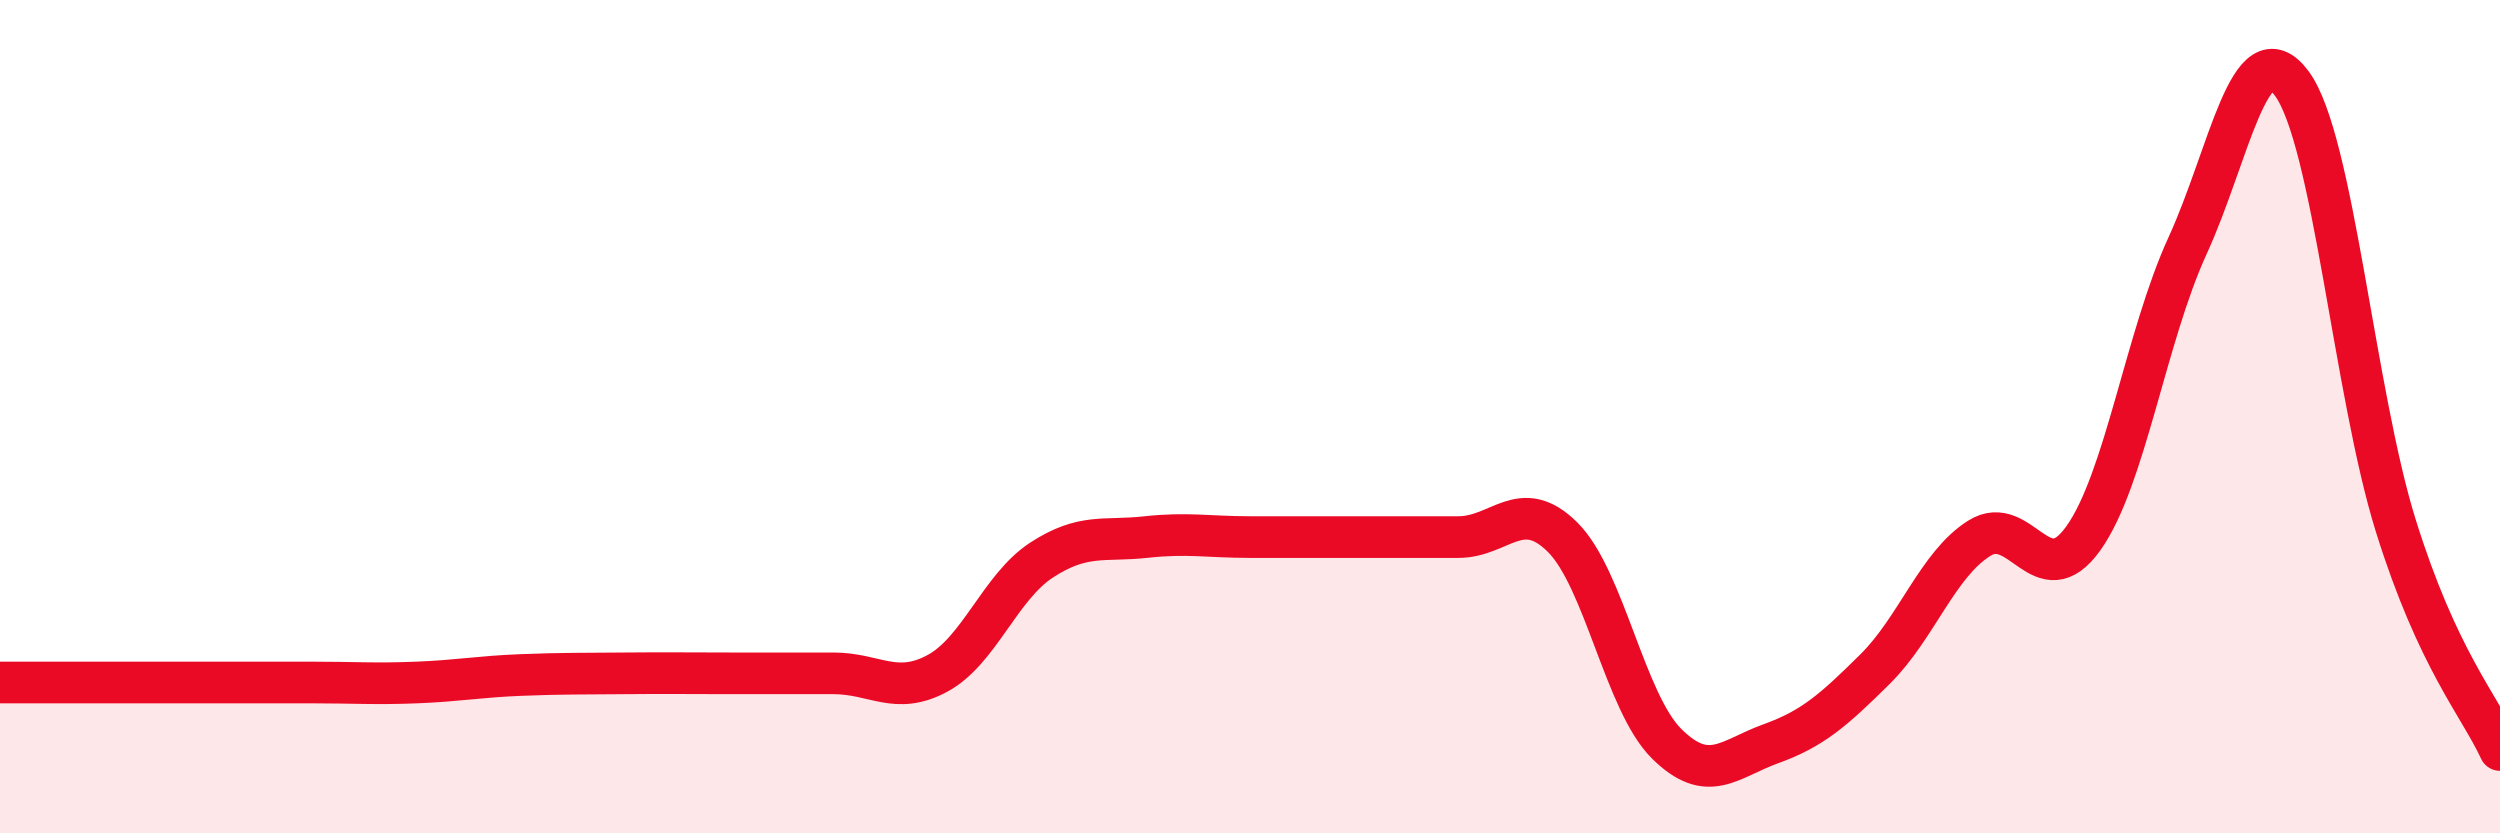
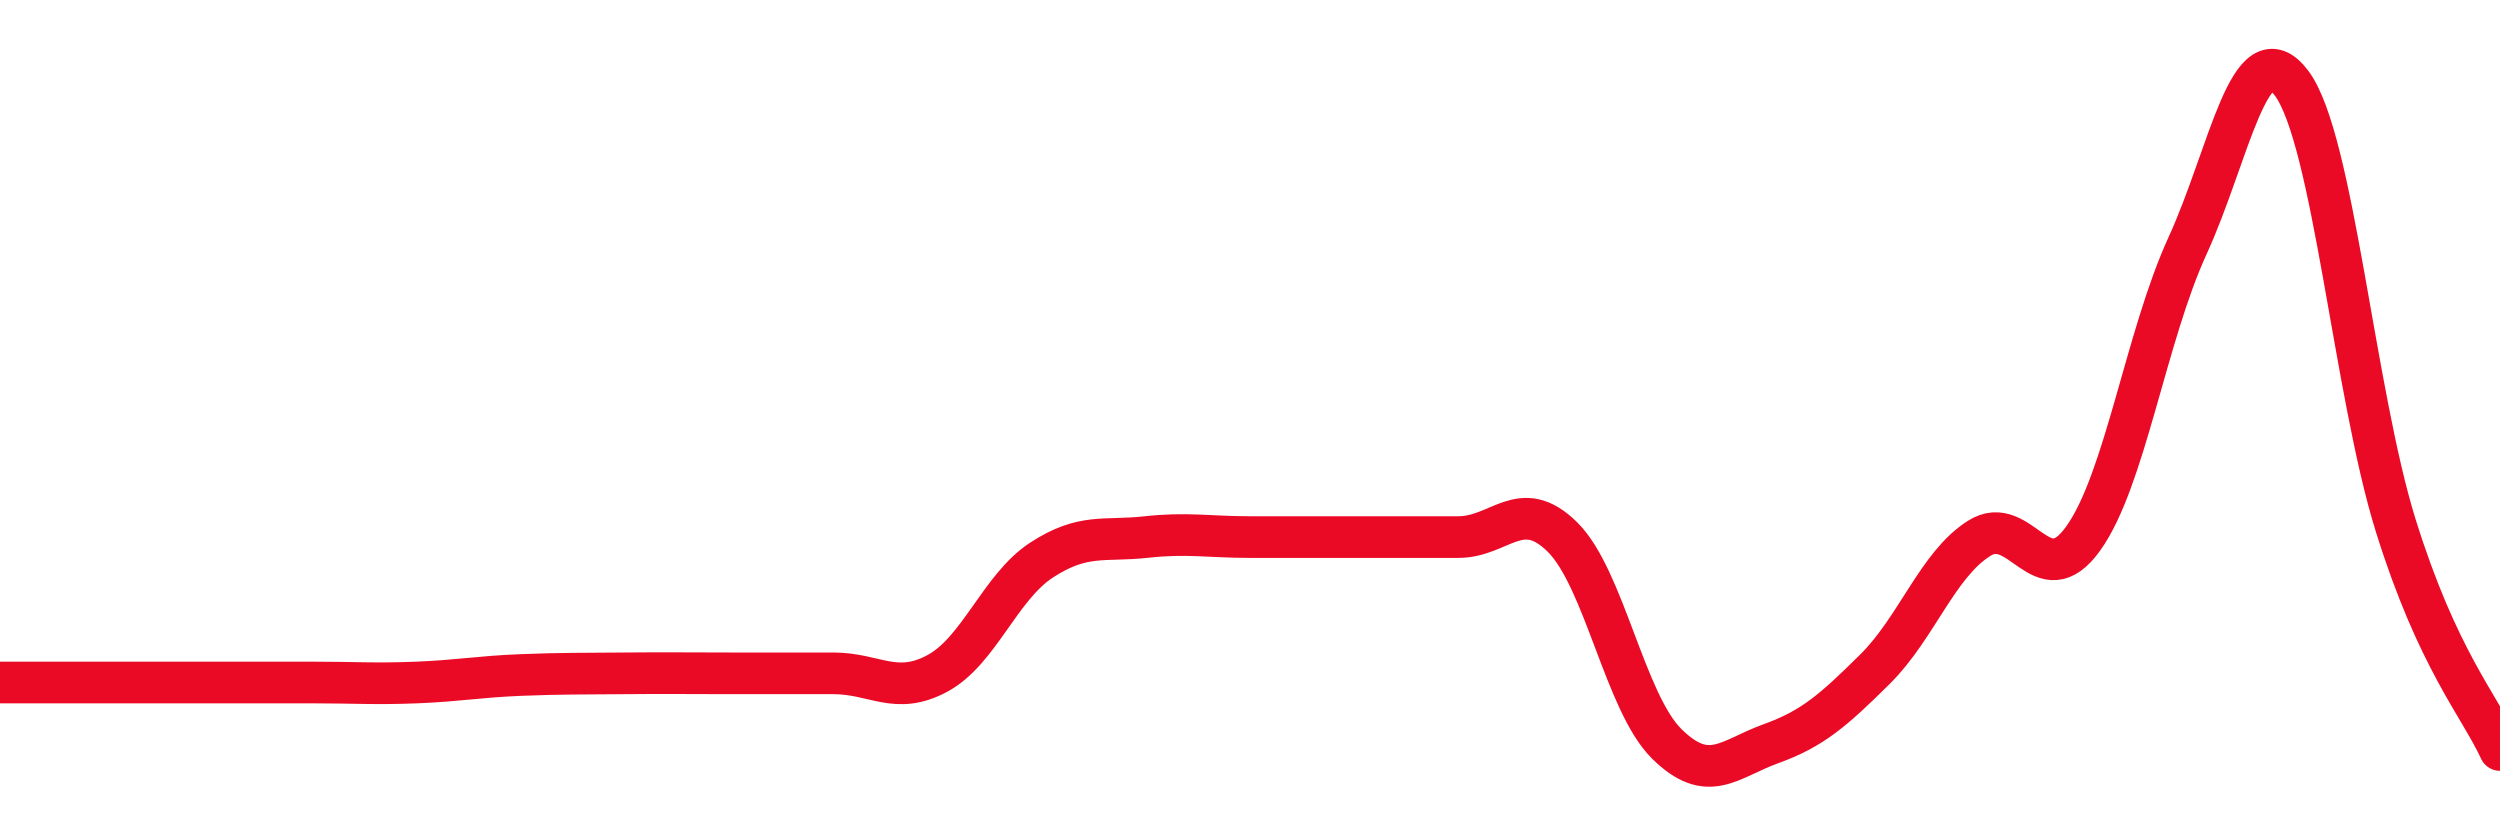
<svg xmlns="http://www.w3.org/2000/svg" width="60" height="20" viewBox="0 0 60 20">
-   <path d="M 0,16.38 C 0.5,16.38 1.5,16.38 2.5,16.38 C 3.5,16.38 4,16.38 5,16.38 C 6,16.38 6.5,16.38 7.5,16.38 C 8.5,16.38 9,16.42 10,16.38 C 11,16.34 11.5,16.24 12.5,16.2 C 13.5,16.16 14,16.17 15,16.16 C 16,16.15 16.5,16.16 17.5,16.16 C 18.5,16.16 19,16.16 20,16.16 C 21,16.16 21.5,16.7 22.5,16.16 C 23.5,15.62 24,14.09 25,13.44 C 26,12.79 26.5,13 27.5,12.89 C 28.5,12.78 29,12.89 30,12.89 C 31,12.89 31.5,12.89 32.5,12.89 C 33.5,12.89 34,12.89 35,12.89 C 36,12.89 36.5,11.9 37.5,12.89 C 38.5,13.88 39,16.86 40,17.85 C 41,18.84 41.5,18.21 42.5,17.85 C 43.5,17.49 44,17.05 45,16.06 C 46,15.07 46.5,13.55 47.5,12.92 C 48.5,12.29 49,14.32 50,12.92 C 51,11.52 51.5,8.08 52.5,5.9 C 53.5,3.72 54,0.66 55,2 C 56,3.34 56.5,9.42 57.5,12.62 C 58.5,15.82 59.5,16.92 60,18L60 20L0 20Z" fill="#EB0A25" opacity="0.1" stroke-linecap="round" stroke-linejoin="round" />
  <path d="M 0,16.38 C 0.5,16.38 1.5,16.38 2.5,16.38 C 3.5,16.38 4,16.38 5,16.38 C 6,16.38 6.5,16.38 7.5,16.38 C 8.5,16.38 9,16.42 10,16.38 C 11,16.34 11.5,16.24 12.5,16.2 C 13.5,16.16 14,16.17 15,16.16 C 16,16.15 16.5,16.16 17.5,16.16 C 18.5,16.16 19,16.16 20,16.16 C 21,16.16 21.5,16.7 22.5,16.16 C 23.5,15.62 24,14.09 25,13.44 C 26,12.79 26.5,13 27.5,12.89 C 28.5,12.78 29,12.89 30,12.89 C 31,12.89 31.5,12.89 32.5,12.89 C 33.5,12.89 34,12.89 35,12.89 C 36,12.89 36.5,11.9 37.5,12.89 C 38.5,13.88 39,16.86 40,17.85 C 41,18.84 41.5,18.21 42.5,17.85 C 43.5,17.49 44,17.05 45,16.06 C 46,15.07 46.5,13.55 47.5,12.92 C 48.5,12.29 49,14.32 50,12.92 C 51,11.52 51.5,8.08 52.5,5.9 C 53.5,3.72 54,0.66 55,2 C 56,3.34 56.5,9.42 57.5,12.62 C 58.5,15.82 59.5,16.92 60,18" stroke="#EB0A25" stroke-width="1" fill="none" stroke-linecap="round" stroke-linejoin="round" />
</svg>